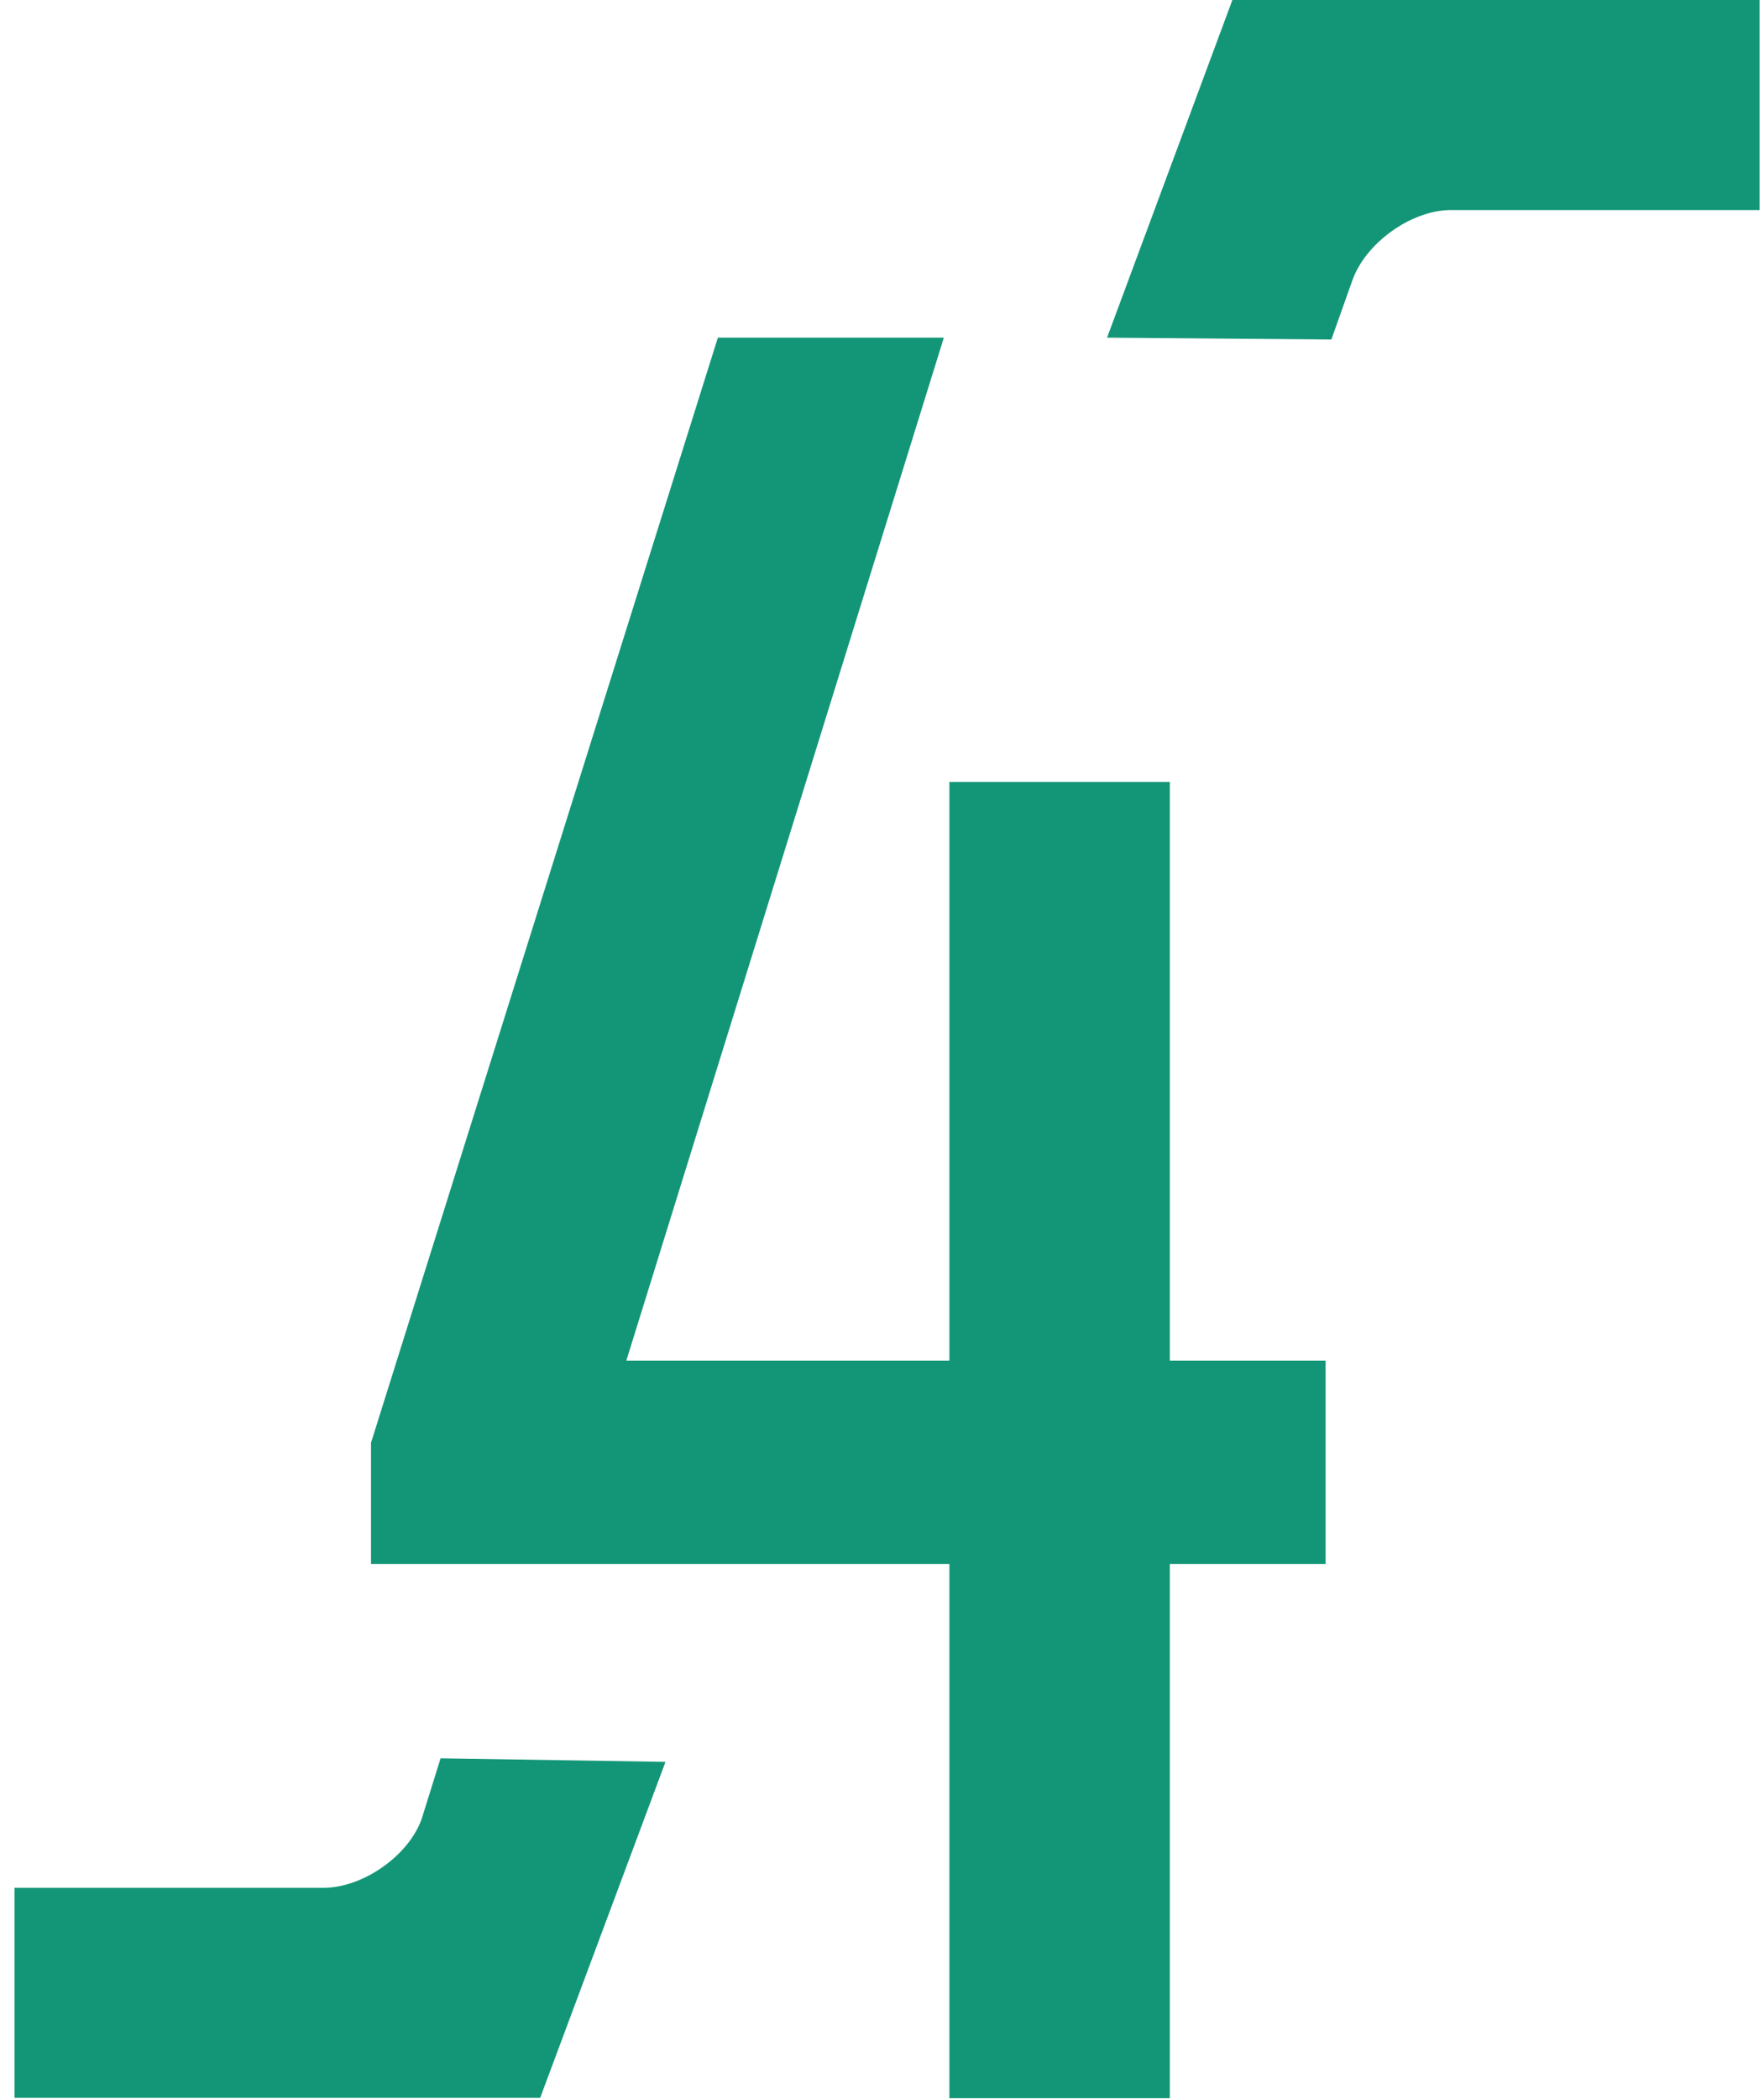
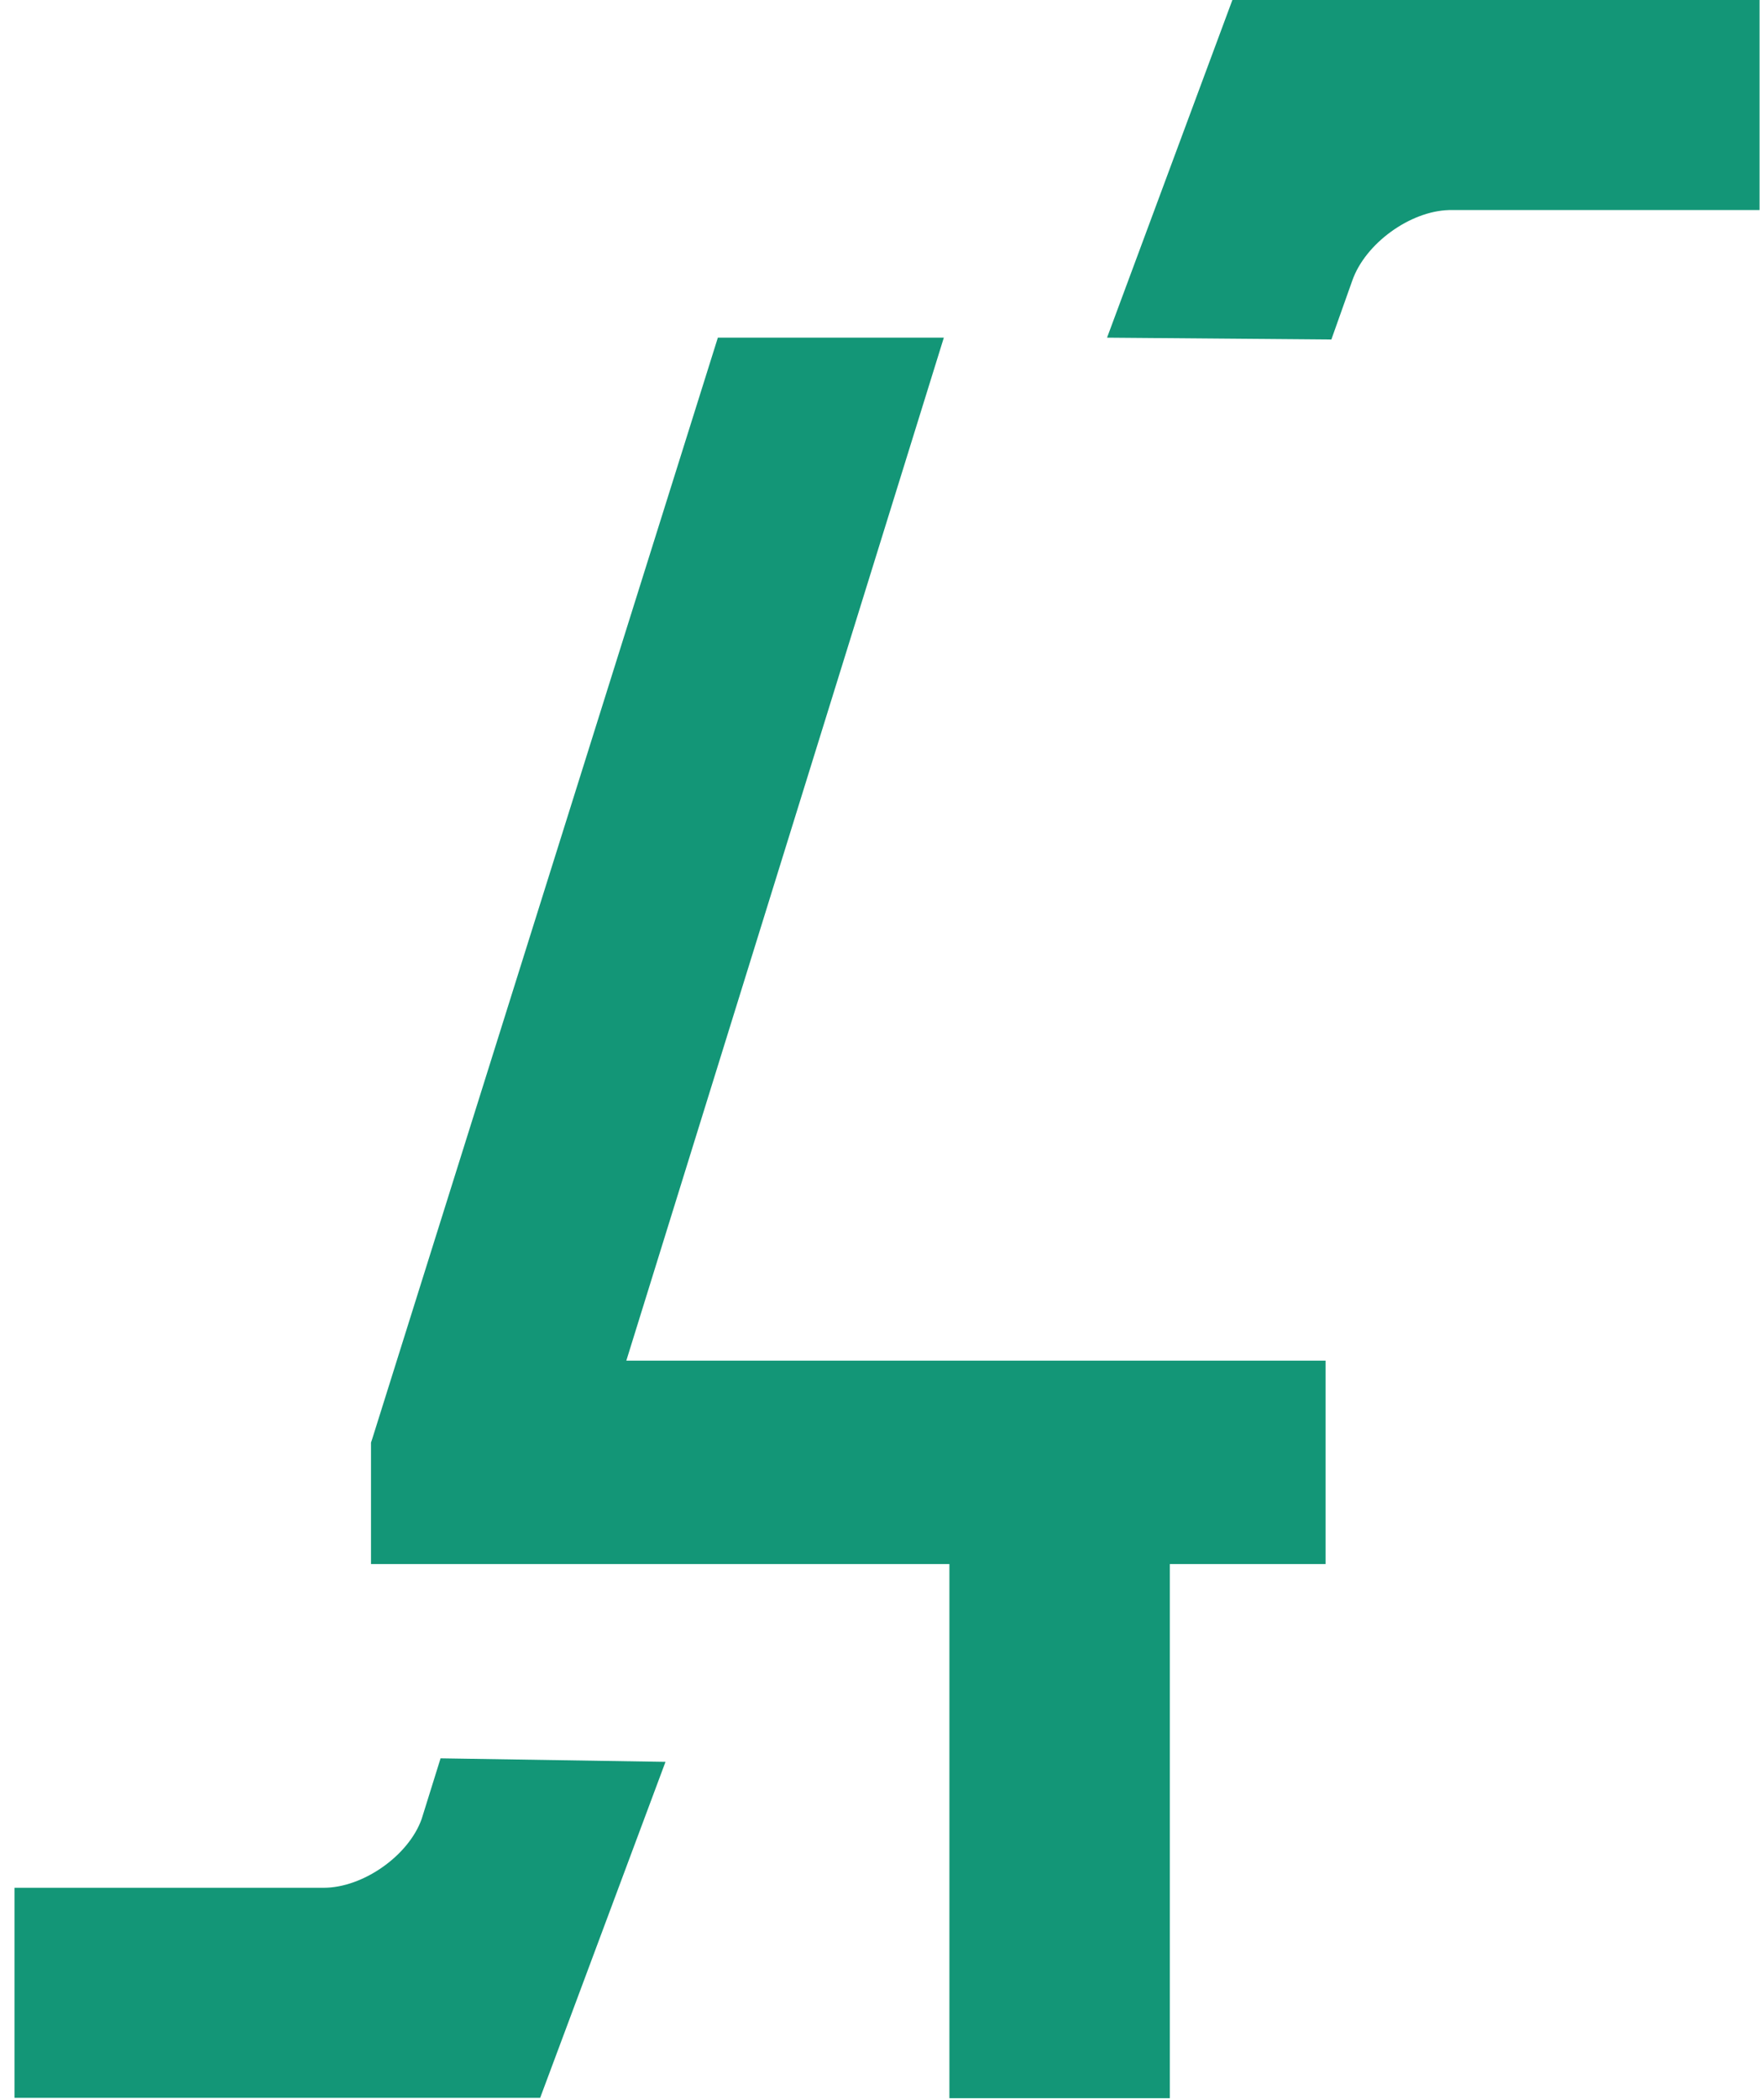
<svg xmlns="http://www.w3.org/2000/svg" width="95" height="113" viewBox="0 0 95 113" fill="none">
-   <path fill-rule="evenodd" clip-rule="evenodd" d="M59.62 18.18L66.37 0H94.76V11.31H78.03C75.93 11.37 73.53 13.11 72.83 15.1L71.7 18.28L59.62 18.18ZM63 73.26V42.1H51.13V73.26H33.73L50.83 18.18H50.06H38.66L20.05 77.46L19.98 77.67V84.21H51.13V112.97H63V84.21H71.39V73.26H63ZM23.73 94.66L22.71 97.93C22.01 99.91 19.55 101.64 17.43 101.64H0.78V112.95H29.09L35.84 94.86L23.73 94.67V94.66Z" fill="#139677" />
+   <path fill-rule="evenodd" clip-rule="evenodd" d="M59.62 18.18L66.37 0H94.76V11.31H78.03C75.93 11.37 73.53 13.11 72.83 15.1L71.7 18.28L59.62 18.18ZM63 73.26V42.1V73.26H33.73L50.83 18.18H50.06H38.66L20.05 77.46L19.98 77.67V84.21H51.13V112.97H63V84.21H71.39V73.26H63ZM23.73 94.66L22.71 97.93C22.01 99.91 19.55 101.64 17.43 101.64H0.78V112.95H29.09L35.84 94.86L23.73 94.67V94.66Z" fill="#139677" />
</svg>